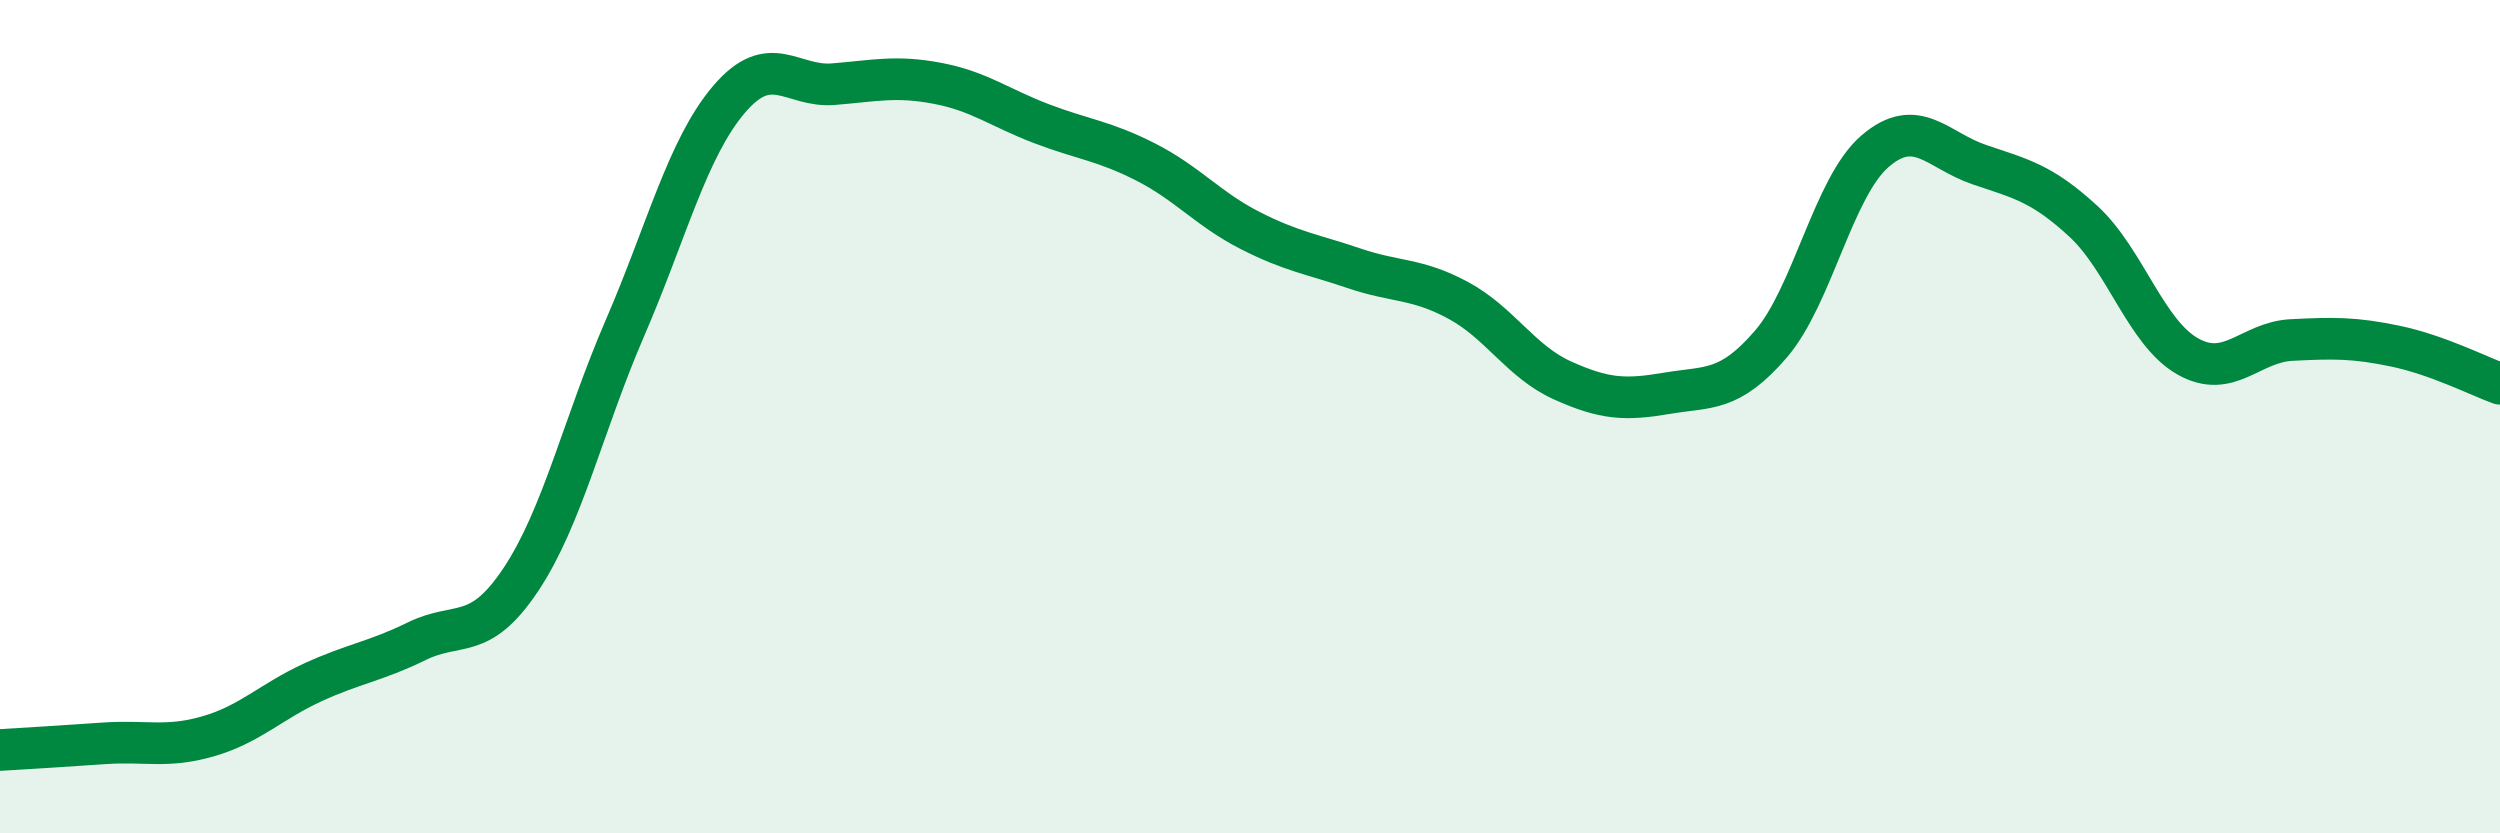
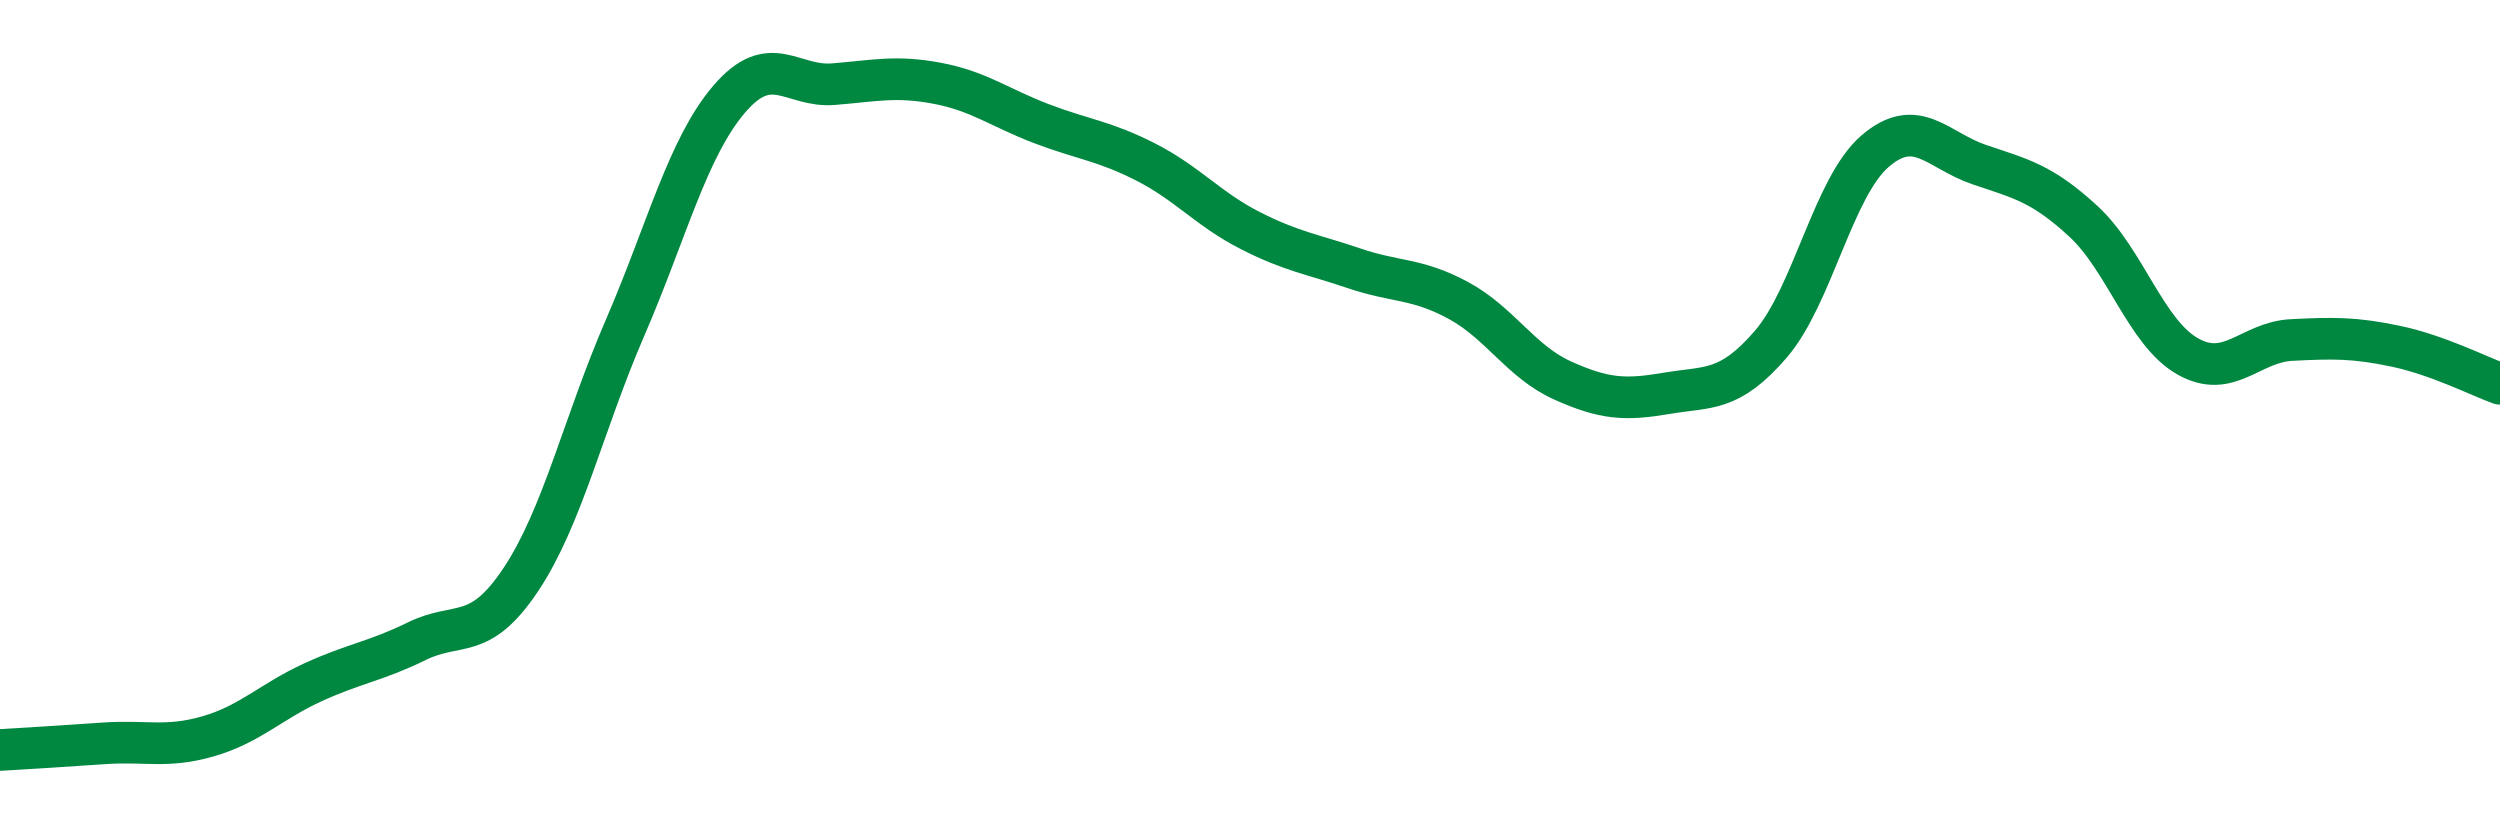
<svg xmlns="http://www.w3.org/2000/svg" width="60" height="20" viewBox="0 0 60 20">
-   <path d="M 0,18 C 0.5,17.97 1.5,17.91 2.5,17.84 C 3.5,17.77 4,17.96 5,17.67 C 6,17.38 6.5,16.84 7.5,16.38 C 8.5,15.92 9,15.88 10,15.39 C 11,14.9 11.5,15.41 12.5,13.91 C 13.5,12.41 14,10.18 15,7.87 C 16,5.56 16.5,3.55 17.5,2.38 C 18.5,1.21 19,2.1 20,2.02 C 21,1.94 21.5,1.81 22.5,2 C 23.5,2.19 24,2.59 25,2.97 C 26,3.35 26.5,3.38 27.5,3.89 C 28.5,4.4 29,5.02 30,5.53 C 31,6.04 31.5,6.1 32.5,6.44 C 33.5,6.78 34,6.67 35,7.21 C 36,7.75 36.5,8.68 37.5,9.13 C 38.5,9.58 39,9.61 40,9.44 C 41,9.27 41.5,9.42 42.5,8.26 C 43.5,7.1 44,4.49 45,3.63 C 46,2.77 46.5,3.61 47.5,3.95 C 48.5,4.29 49,4.39 50,5.31 C 51,6.23 51.5,7.98 52.5,8.55 C 53.5,9.12 54,8.21 55,8.16 C 56,8.11 56.5,8.1 57.5,8.31 C 58.5,8.52 59.5,9.03 60,9.21L60 20L0 20Z" fill="#008740" opacity="0.1" stroke-linecap="round" stroke-linejoin="round" />
  <path d="M 0,18 C 0.5,17.97 1.5,17.91 2.5,17.84 C 3.5,17.77 4,17.96 5,17.67 C 6,17.38 6.5,16.84 7.5,16.38 C 8.5,15.92 9,15.88 10,15.39 C 11,14.9 11.5,15.41 12.5,13.91 C 13.5,12.41 14,10.18 15,7.87 C 16,5.56 16.5,3.55 17.5,2.38 C 18.5,1.21 19,2.1 20,2.02 C 21,1.94 21.5,1.81 22.5,2 C 23.5,2.19 24,2.59 25,2.97 C 26,3.35 26.5,3.38 27.5,3.89 C 28.5,4.4 29,5.02 30,5.53 C 31,6.04 31.5,6.1 32.5,6.44 C 33.5,6.78 34,6.67 35,7.21 C 36,7.75 36.5,8.68 37.5,9.13 C 38.5,9.58 39,9.61 40,9.44 C 41,9.27 41.5,9.42 42.5,8.26 C 43.5,7.1 44,4.49 45,3.63 C 46,2.77 46.5,3.61 47.5,3.95 C 48.5,4.29 49,4.39 50,5.31 C 51,6.23 51.5,7.98 52.5,8.55 C 53.5,9.12 54,8.21 55,8.16 C 56,8.11 56.5,8.1 57.5,8.31 C 58.5,8.52 59.5,9.03 60,9.21" stroke="#008740" stroke-width="1" fill="none" stroke-linecap="round" stroke-linejoin="round" />
</svg>